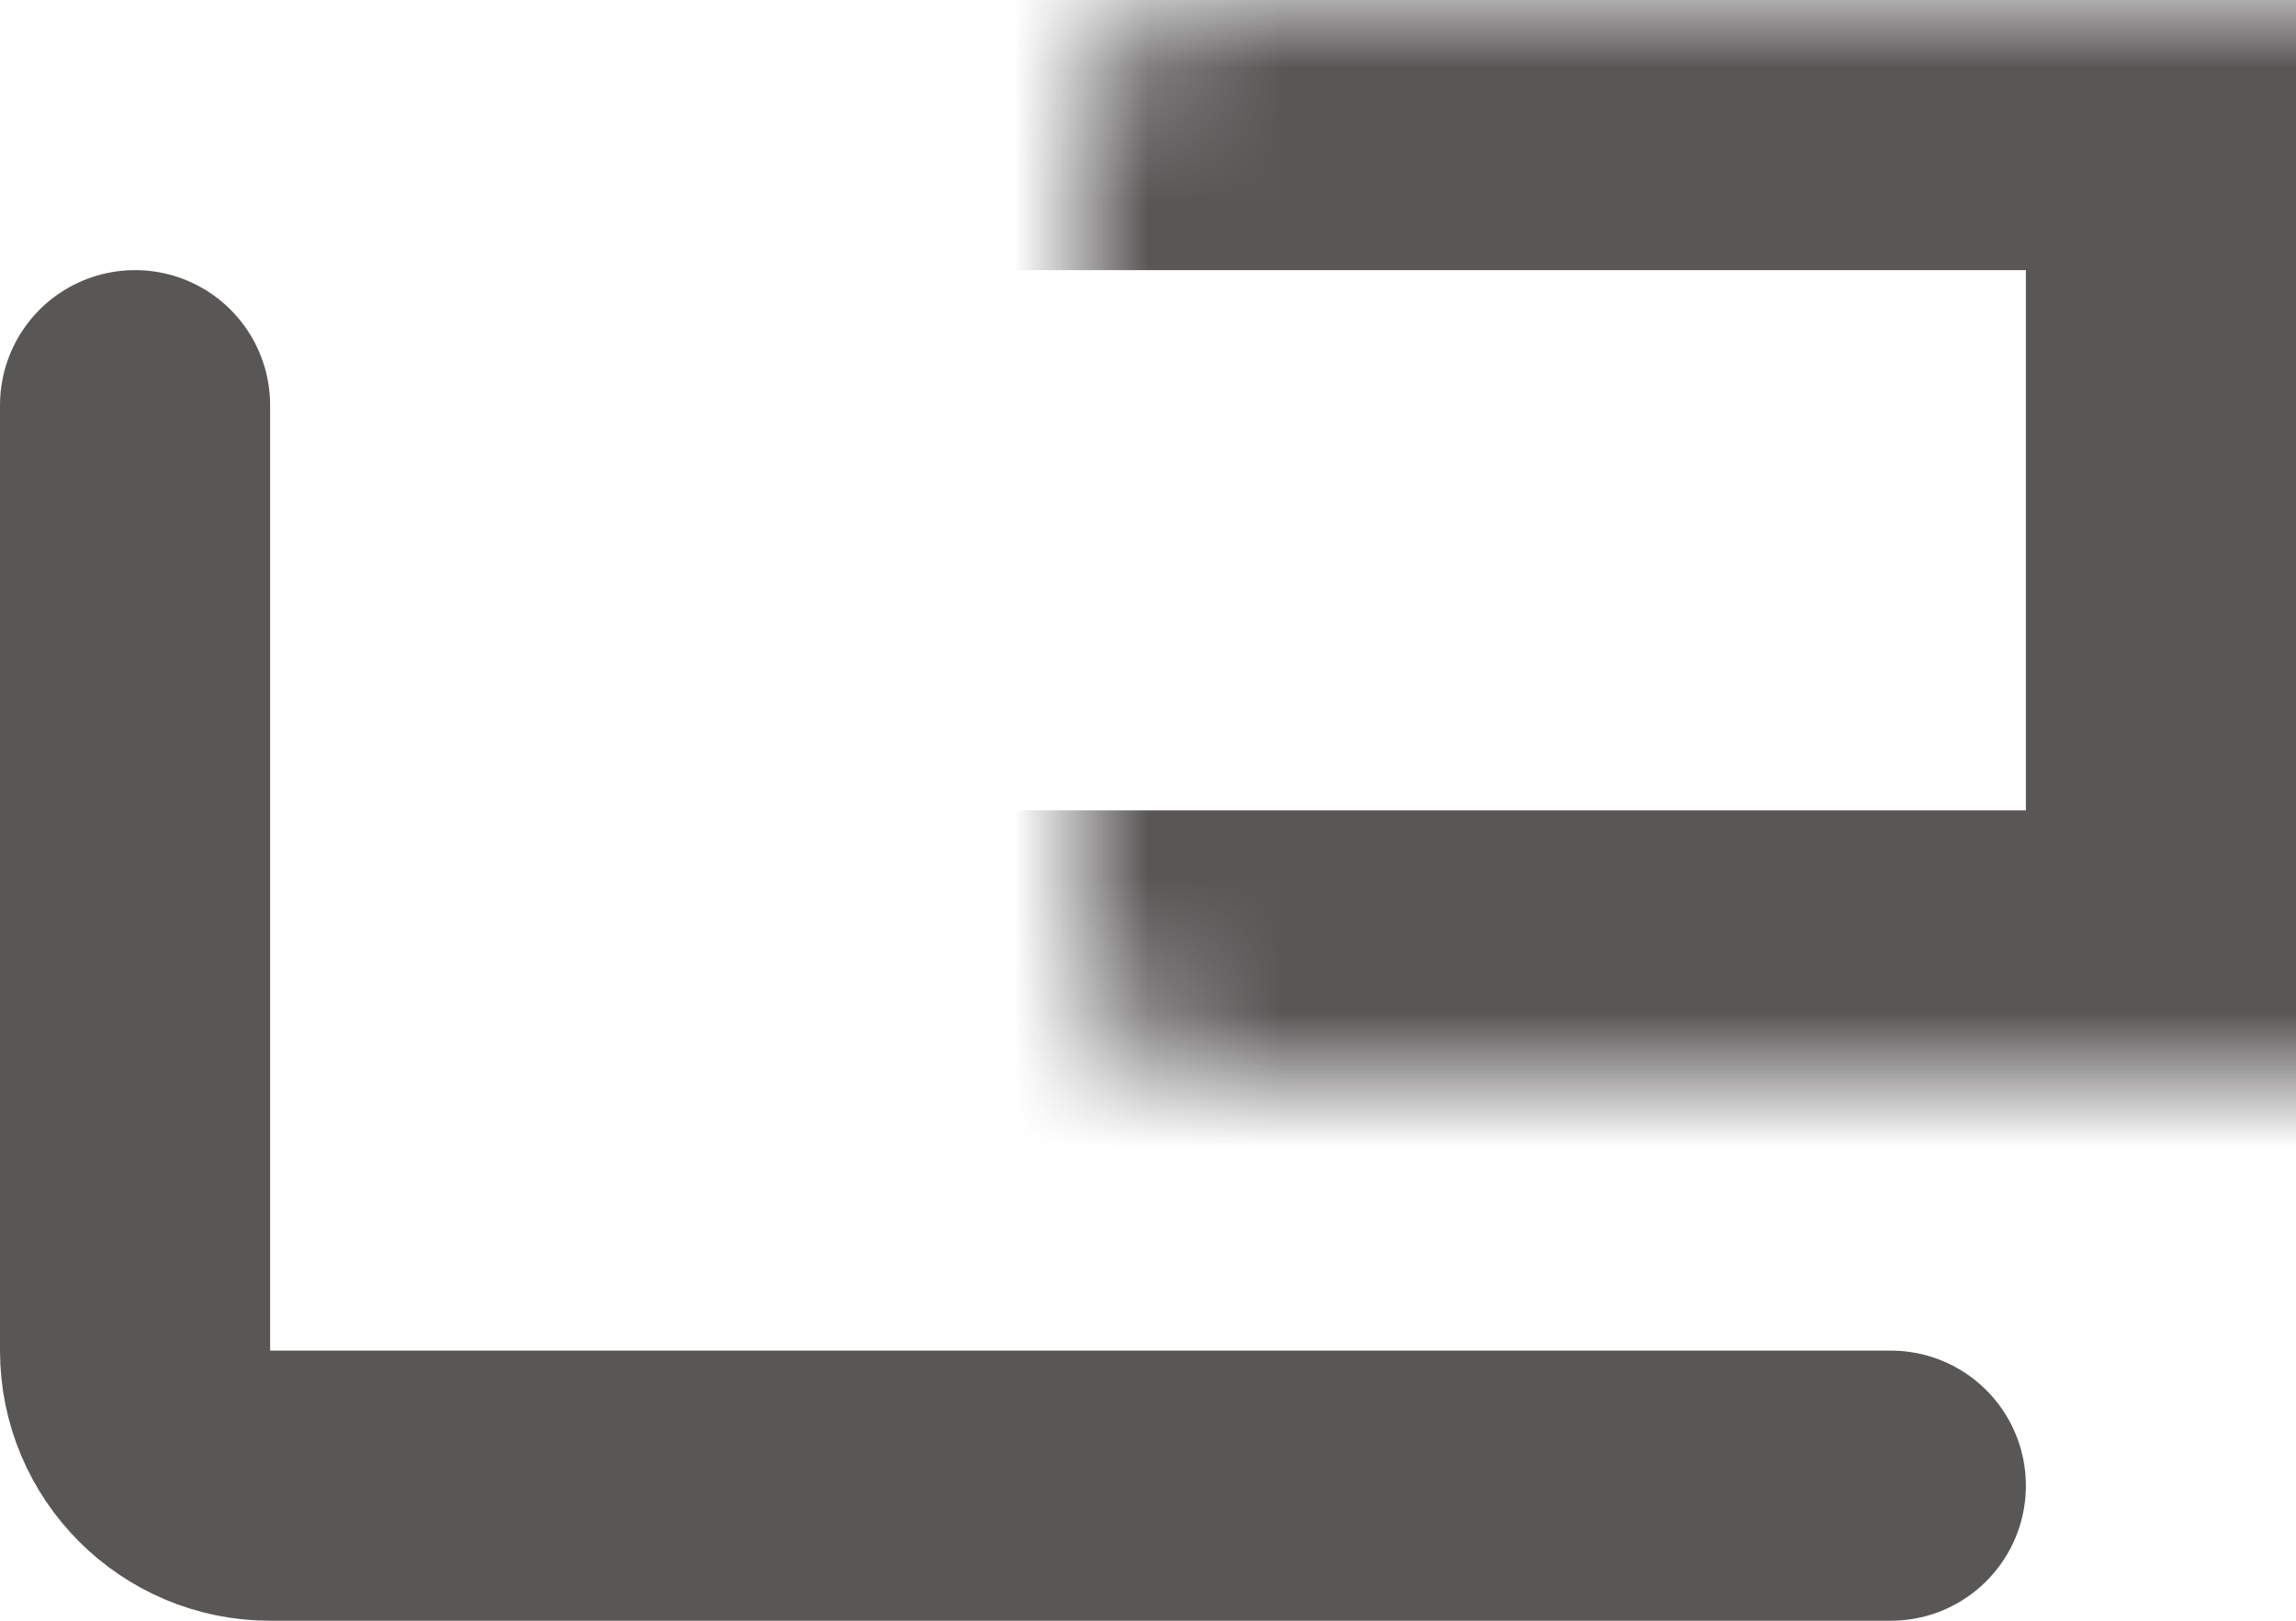
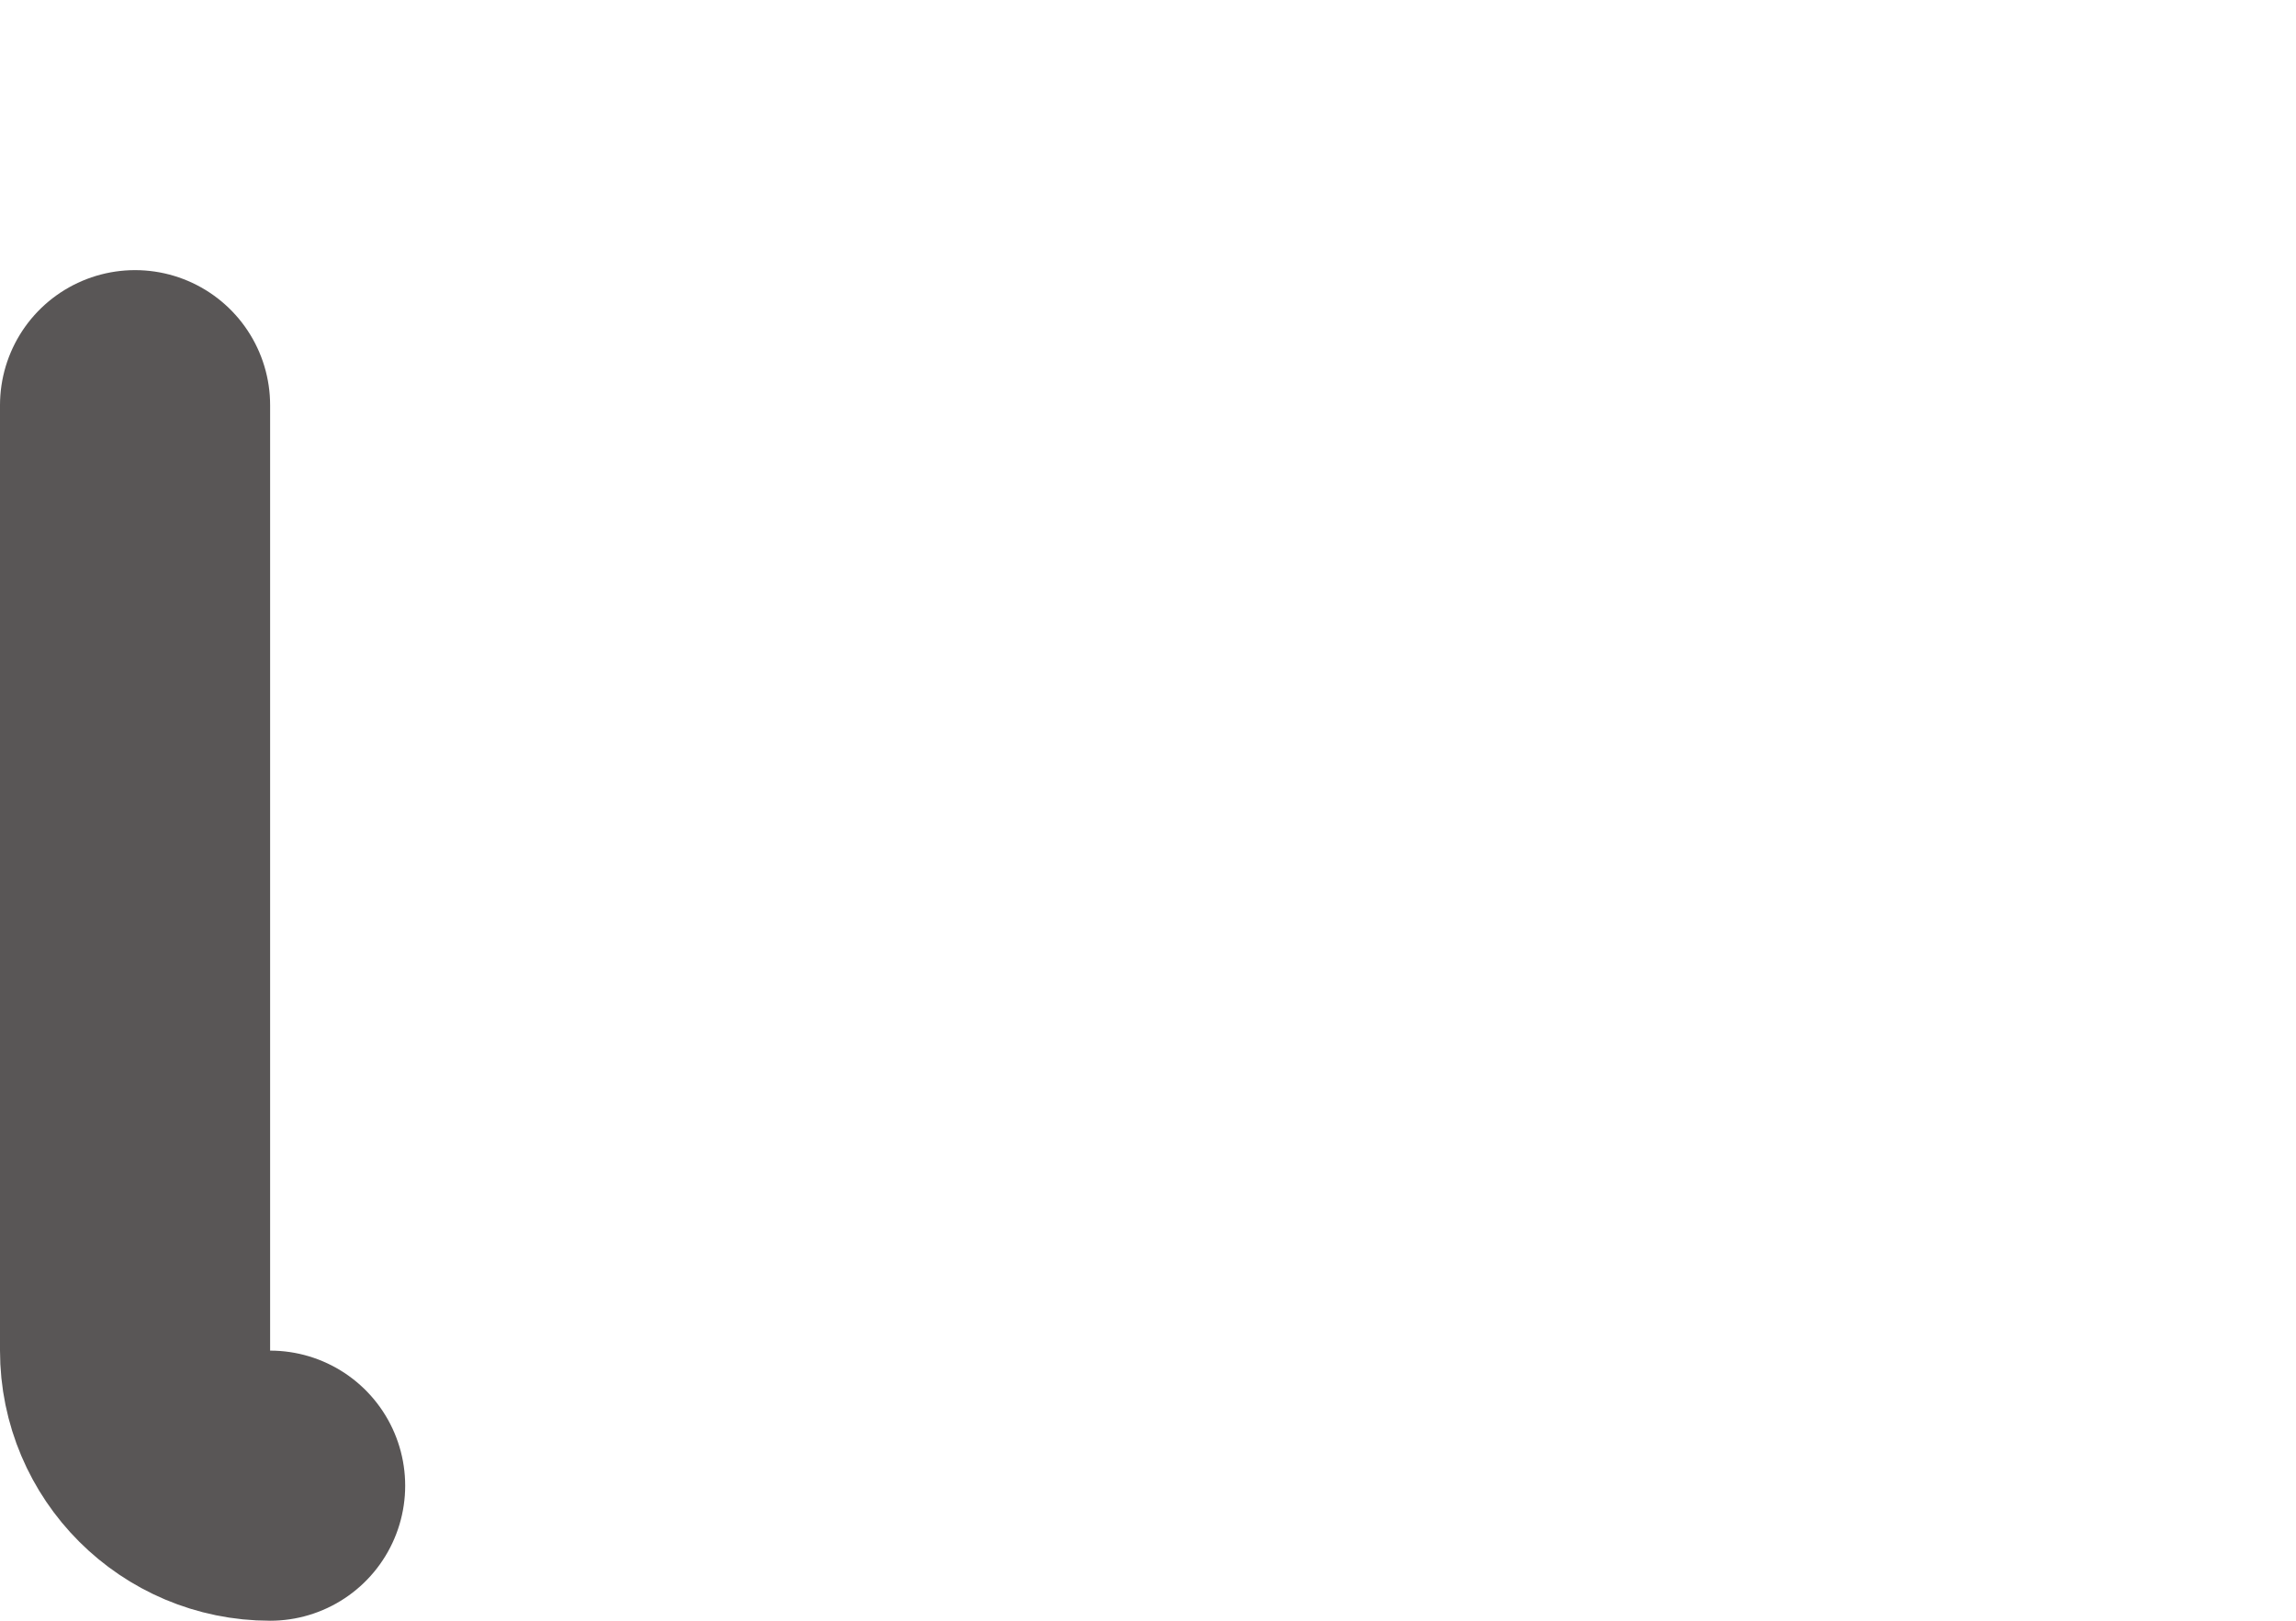
<svg xmlns="http://www.w3.org/2000/svg" width="17" height="12" viewBox="0 0 17 12" fill="none">
  <mask id="path-1-inside-1_1238_15434" fill="white">
    <rect x="4" width="13" height="8" rx="1" />
  </mask>
-   <rect x="4" width="13" height="8" rx="1" stroke="#595656" stroke-width="4" mask="url(#path-1-inside-1_1238_15434)" />
-   <path d="M1 3V10C1 10.552 1.448 11 2 11H14" stroke="#595656" stroke-width="2" stroke-linecap="round" />
+   <path d="M1 3V10C1 10.552 1.448 11 2 11" stroke="#595656" stroke-width="2" stroke-linecap="round" />
</svg>